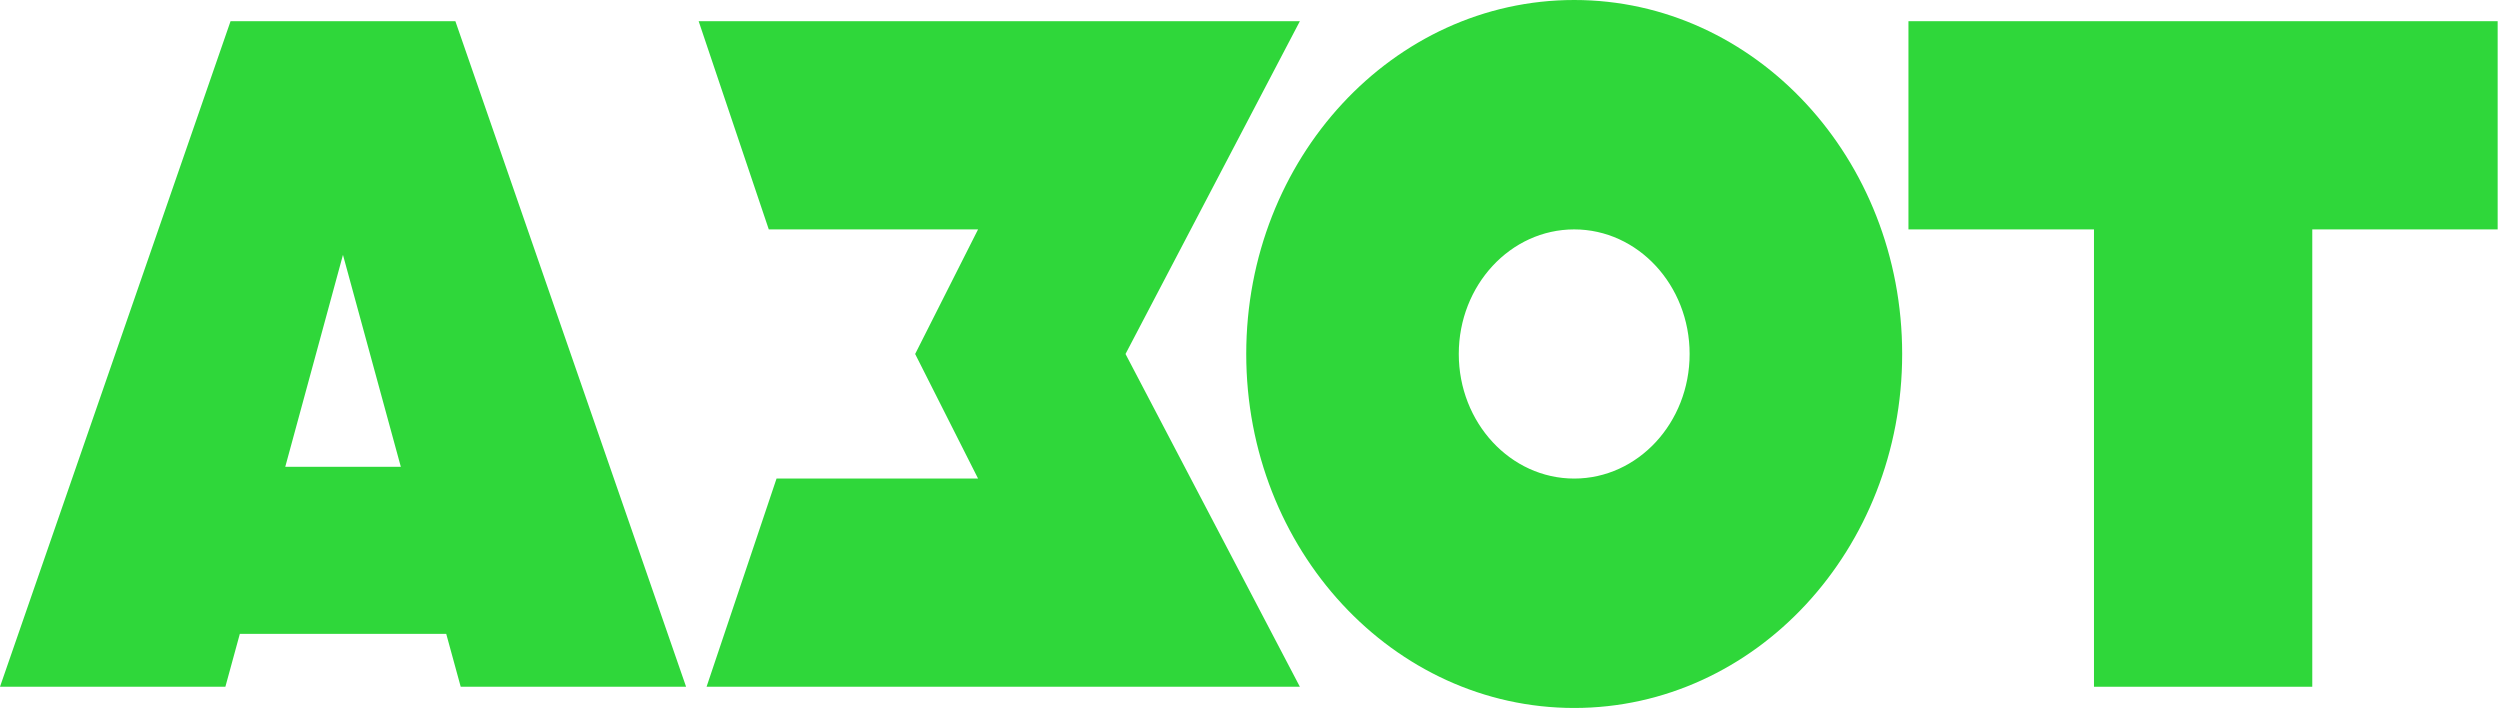
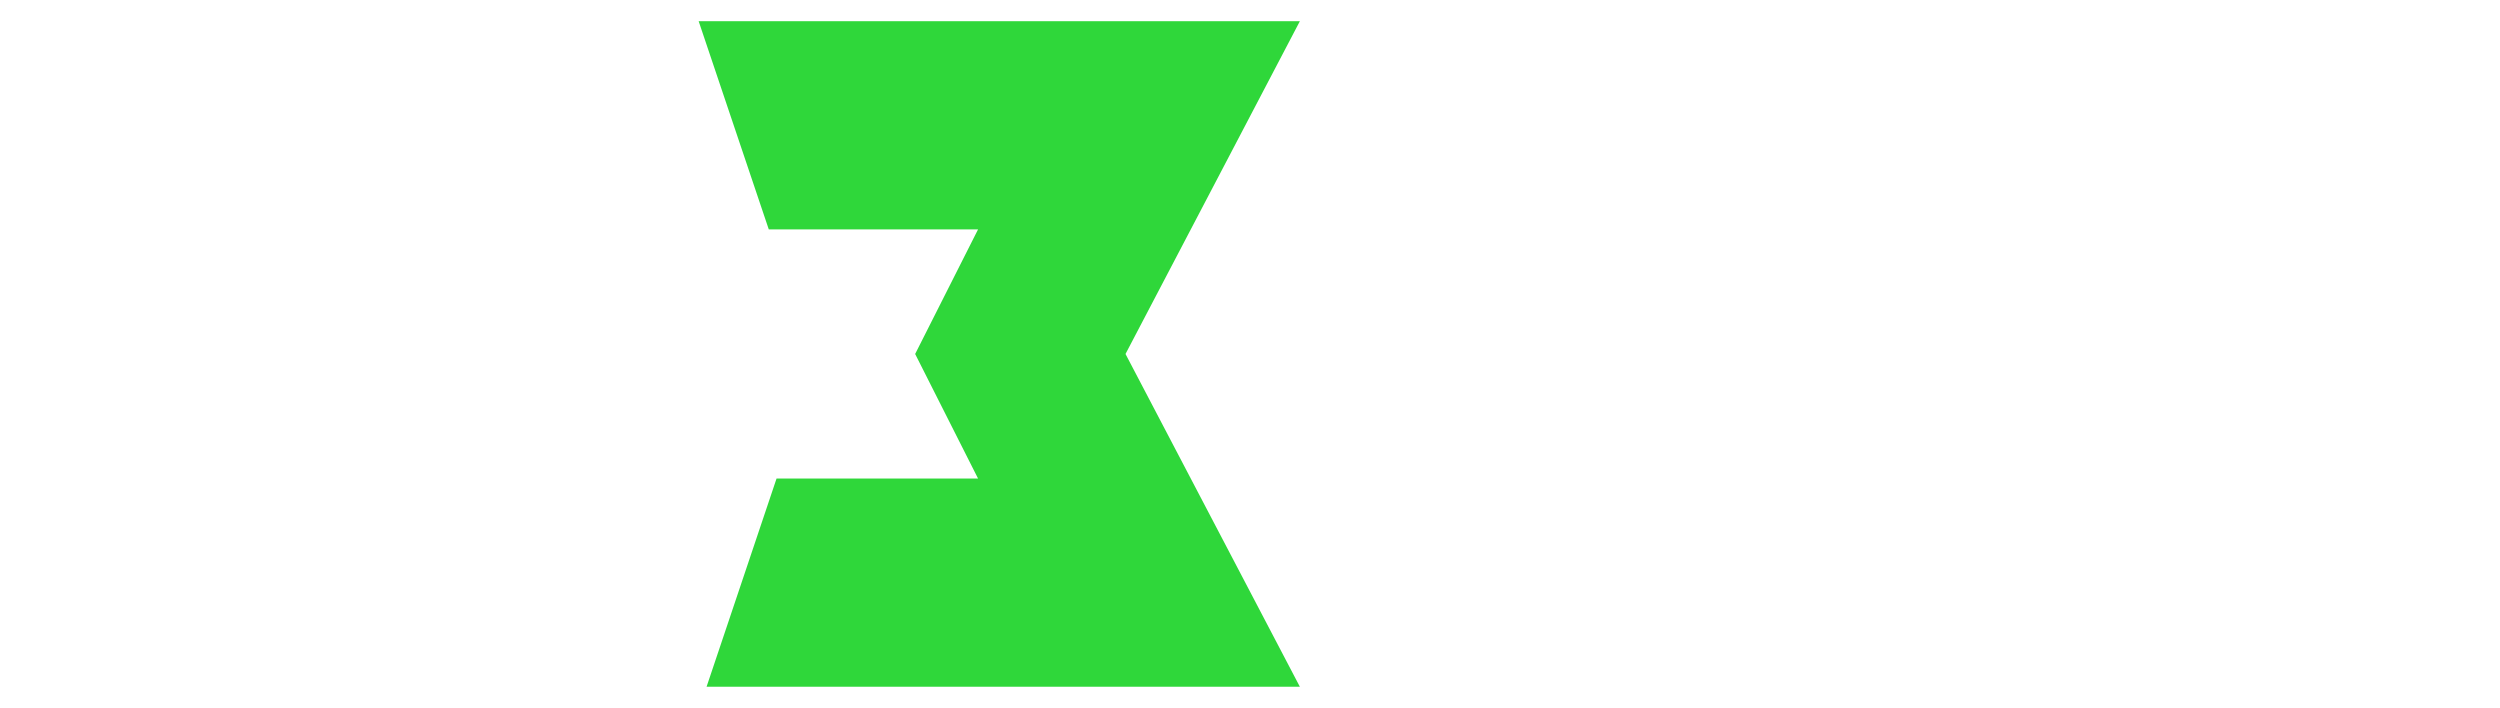
<svg xmlns="http://www.w3.org/2000/svg" width="113" height="32" viewBox="0 0 113 32" fill="none">
-   <path d="M112.894 0.958H86.262V10.369H94.648V31.041H104.515V10.369H112.894V0.958Z" fill="#2FD73A" />
-   <path d="M71.154 0C62.965 0 56.33 7.168 56.33 16C56.33 24.839 62.971 32 71.154 32C79.343 32 85.978 24.832 85.978 16C85.978 7.161 79.337 0 71.154 0ZM71.154 21.631C68.274 21.631 65.937 19.108 65.937 16C65.937 12.892 68.274 10.369 71.154 10.369C74.034 10.369 76.371 12.892 76.371 16C76.371 19.108 74.034 21.631 71.154 21.631Z" fill="#2FD73A" />
  <path d="M58.754 0.958H31.579L34.749 10.369H44.208L41.365 16L44.208 21.63H35.1L31.937 31.041H58.754L50.873 16L58.754 0.958Z" fill="#2FD73A" />
-   <path d="M20.824 31.041H31.011L20.583 0.958H18.382H12.623H10.421L0 31.041H10.187L10.84 28.652H20.17L20.824 31.041ZM12.894 21.098L15.502 11.52L18.117 21.098H12.894Z" fill="#2FD73A" />
</svg>